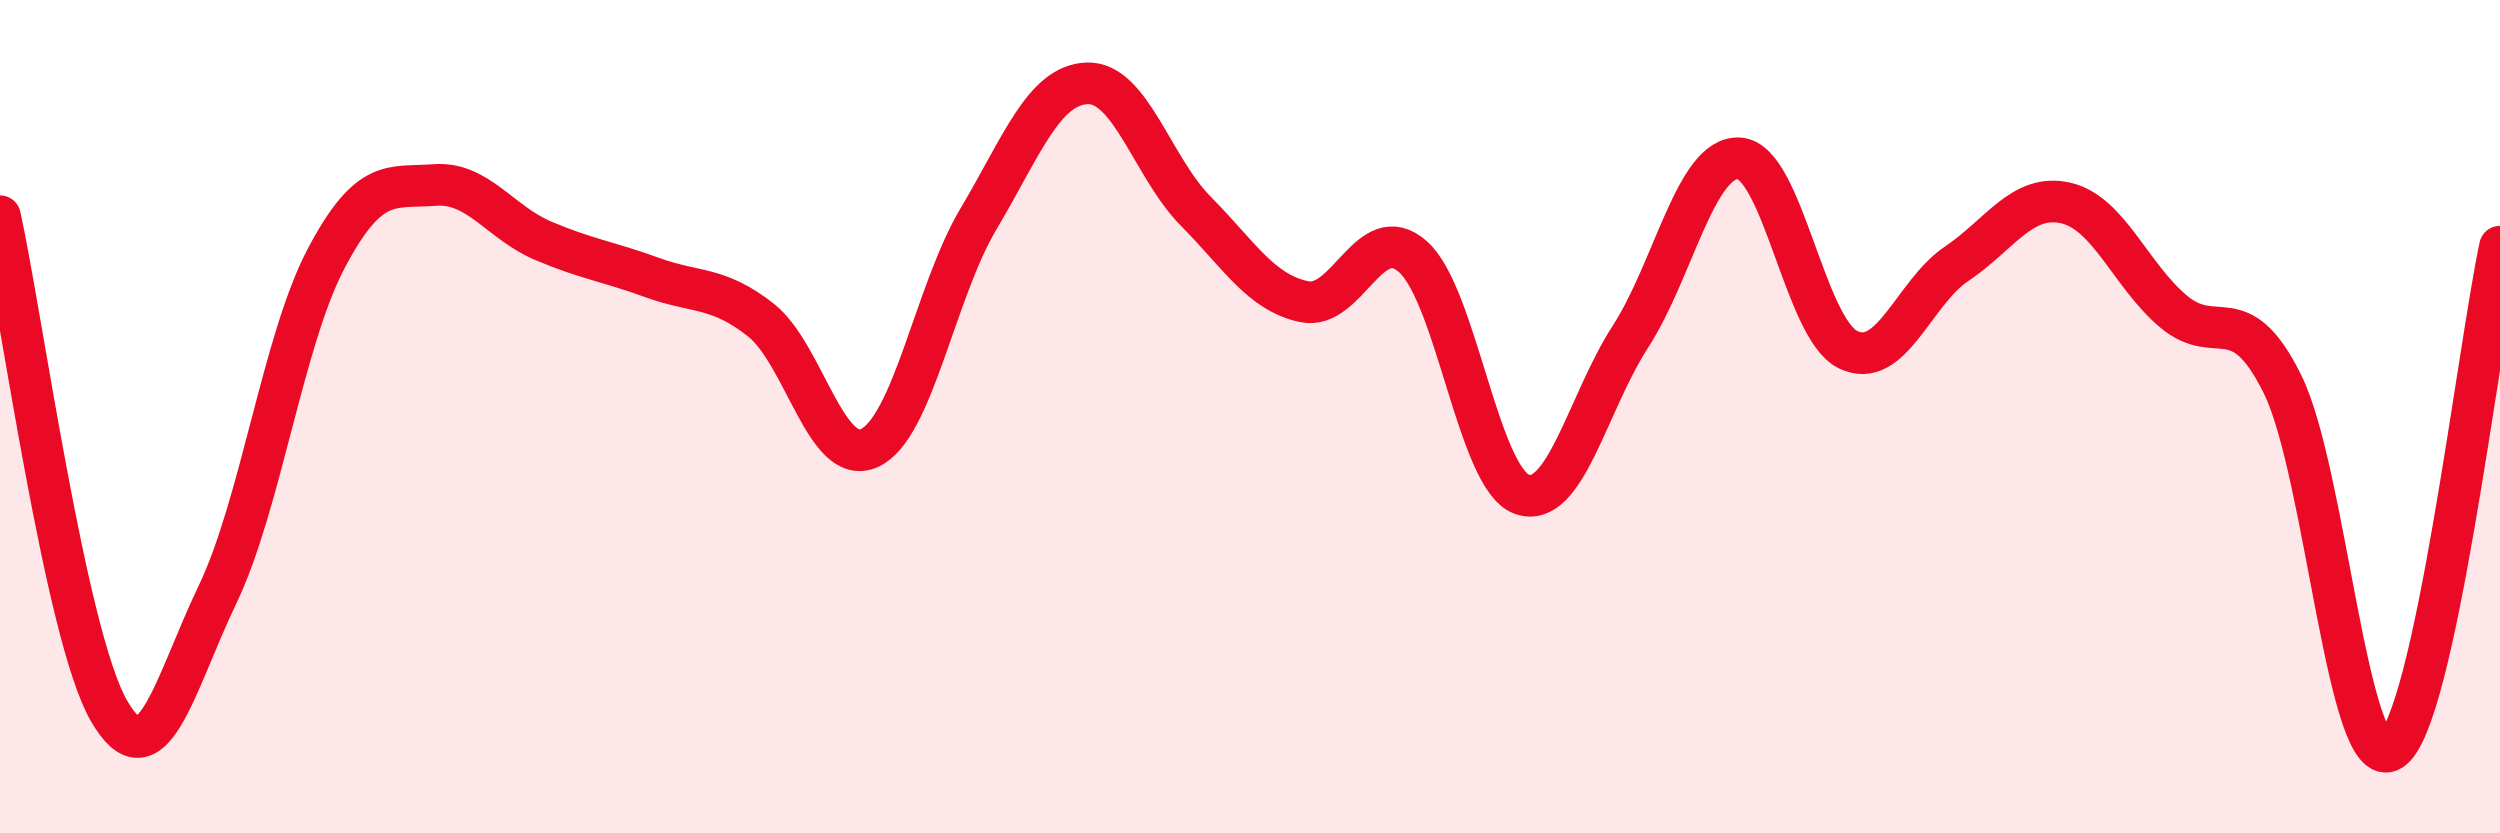
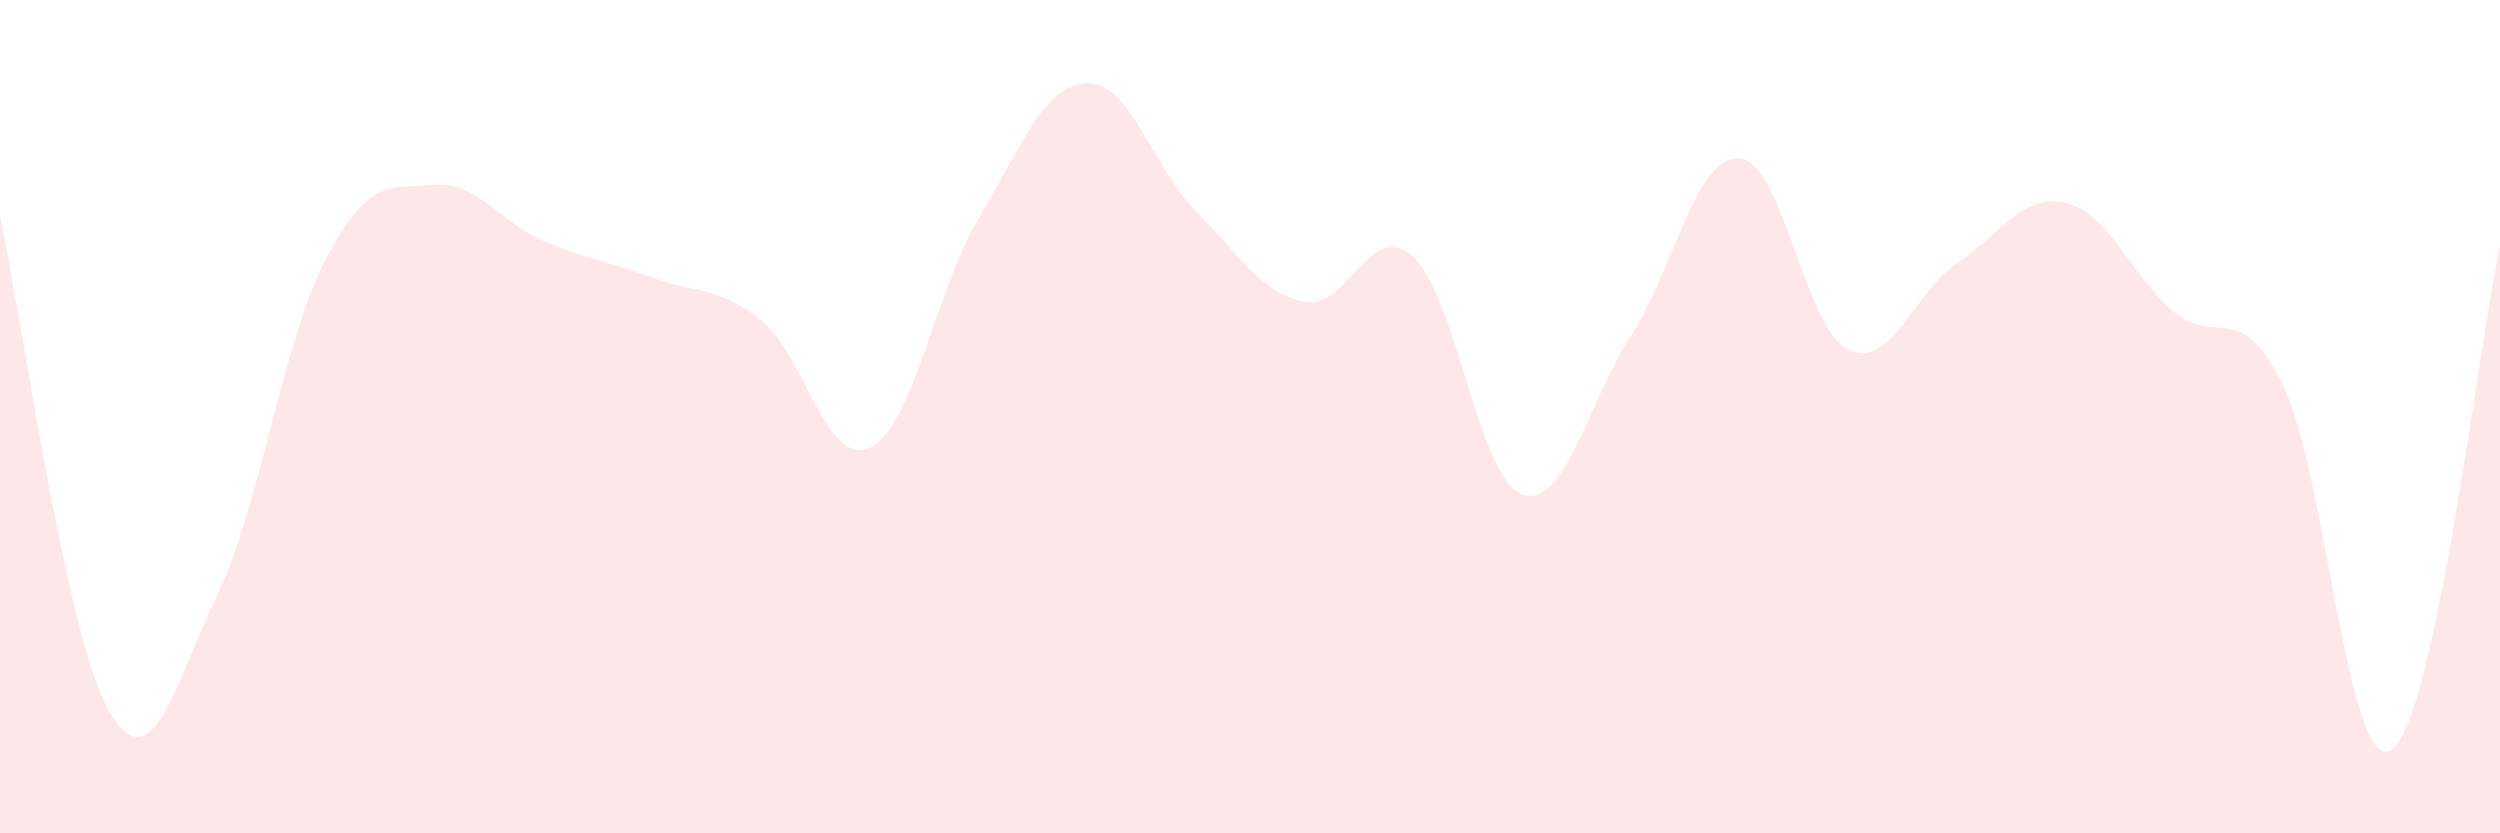
<svg xmlns="http://www.w3.org/2000/svg" width="60" height="20" viewBox="0 0 60 20">
  <path d="M 0,5.19 C 0.52,7.56 1.57,15.23 2.61,17.05 C 3.65,18.87 4.18,16.44 5.22,14.27 C 6.26,12.1 6.79,8.17 7.83,6.2 C 8.87,4.23 9.39,4.52 10.43,4.44 C 11.47,4.36 12,5.34 13.04,5.78 C 14.08,6.22 14.61,6.28 15.65,6.66 C 16.69,7.04 17.22,6.86 18.26,7.68 C 19.3,8.5 19.83,11.23 20.87,10.75 C 21.91,10.27 22.44,7.01 23.48,5.26 C 24.52,3.51 25.05,2.04 26.09,2 C 27.13,1.96 27.66,4.02 28.7,5.07 C 29.74,6.12 30.26,7.02 31.3,7.24 C 32.34,7.46 32.87,5.24 33.91,6.16 C 34.95,7.08 35.48,11.48 36.52,11.86 C 37.56,12.24 38.09,9.69 39.13,8.08 C 40.17,6.47 40.7,3.74 41.74,3.8 C 42.78,3.86 43.31,7.88 44.35,8.39 C 45.39,8.9 45.92,7.03 46.96,6.33 C 48,5.63 48.53,4.64 49.57,4.87 C 50.61,5.1 51.13,6.61 52.17,7.48 C 53.21,8.35 53.74,7.12 54.78,9.22 C 55.82,11.32 56.35,18.66 57.39,18 C 58.43,17.34 59.48,8.34 60,5.92L60 20L0 20Z" fill="#EB0A25" opacity="0.1" stroke-linecap="round" stroke-linejoin="round" />
-   <path d="M 0,5.19 C 0.52,7.56 1.57,15.23 2.61,17.05 C 3.65,18.87 4.18,16.44 5.22,14.27 C 6.26,12.1 6.79,8.17 7.83,6.2 C 8.87,4.23 9.39,4.52 10.43,4.44 C 11.47,4.36 12,5.34 13.04,5.78 C 14.08,6.22 14.61,6.28 15.65,6.66 C 16.69,7.04 17.22,6.86 18.26,7.68 C 19.3,8.5 19.83,11.23 20.87,10.75 C 21.91,10.27 22.44,7.01 23.48,5.26 C 24.52,3.51 25.05,2.04 26.09,2 C 27.13,1.96 27.66,4.02 28.7,5.07 C 29.74,6.12 30.26,7.02 31.3,7.24 C 32.34,7.46 32.87,5.24 33.91,6.16 C 34.95,7.08 35.48,11.48 36.52,11.86 C 37.56,12.24 38.09,9.69 39.13,8.08 C 40.17,6.47 40.7,3.74 41.74,3.8 C 42.78,3.86 43.31,7.88 44.35,8.39 C 45.39,8.9 45.92,7.03 46.96,6.33 C 48,5.63 48.53,4.64 49.57,4.87 C 50.61,5.1 51.13,6.61 52.17,7.48 C 53.21,8.35 53.74,7.12 54.78,9.22 C 55.82,11.32 56.35,18.66 57.39,18 C 58.43,17.34 59.48,8.34 60,5.92" stroke="#EB0A25" stroke-width="1" fill="none" stroke-linecap="round" stroke-linejoin="round" />
</svg>